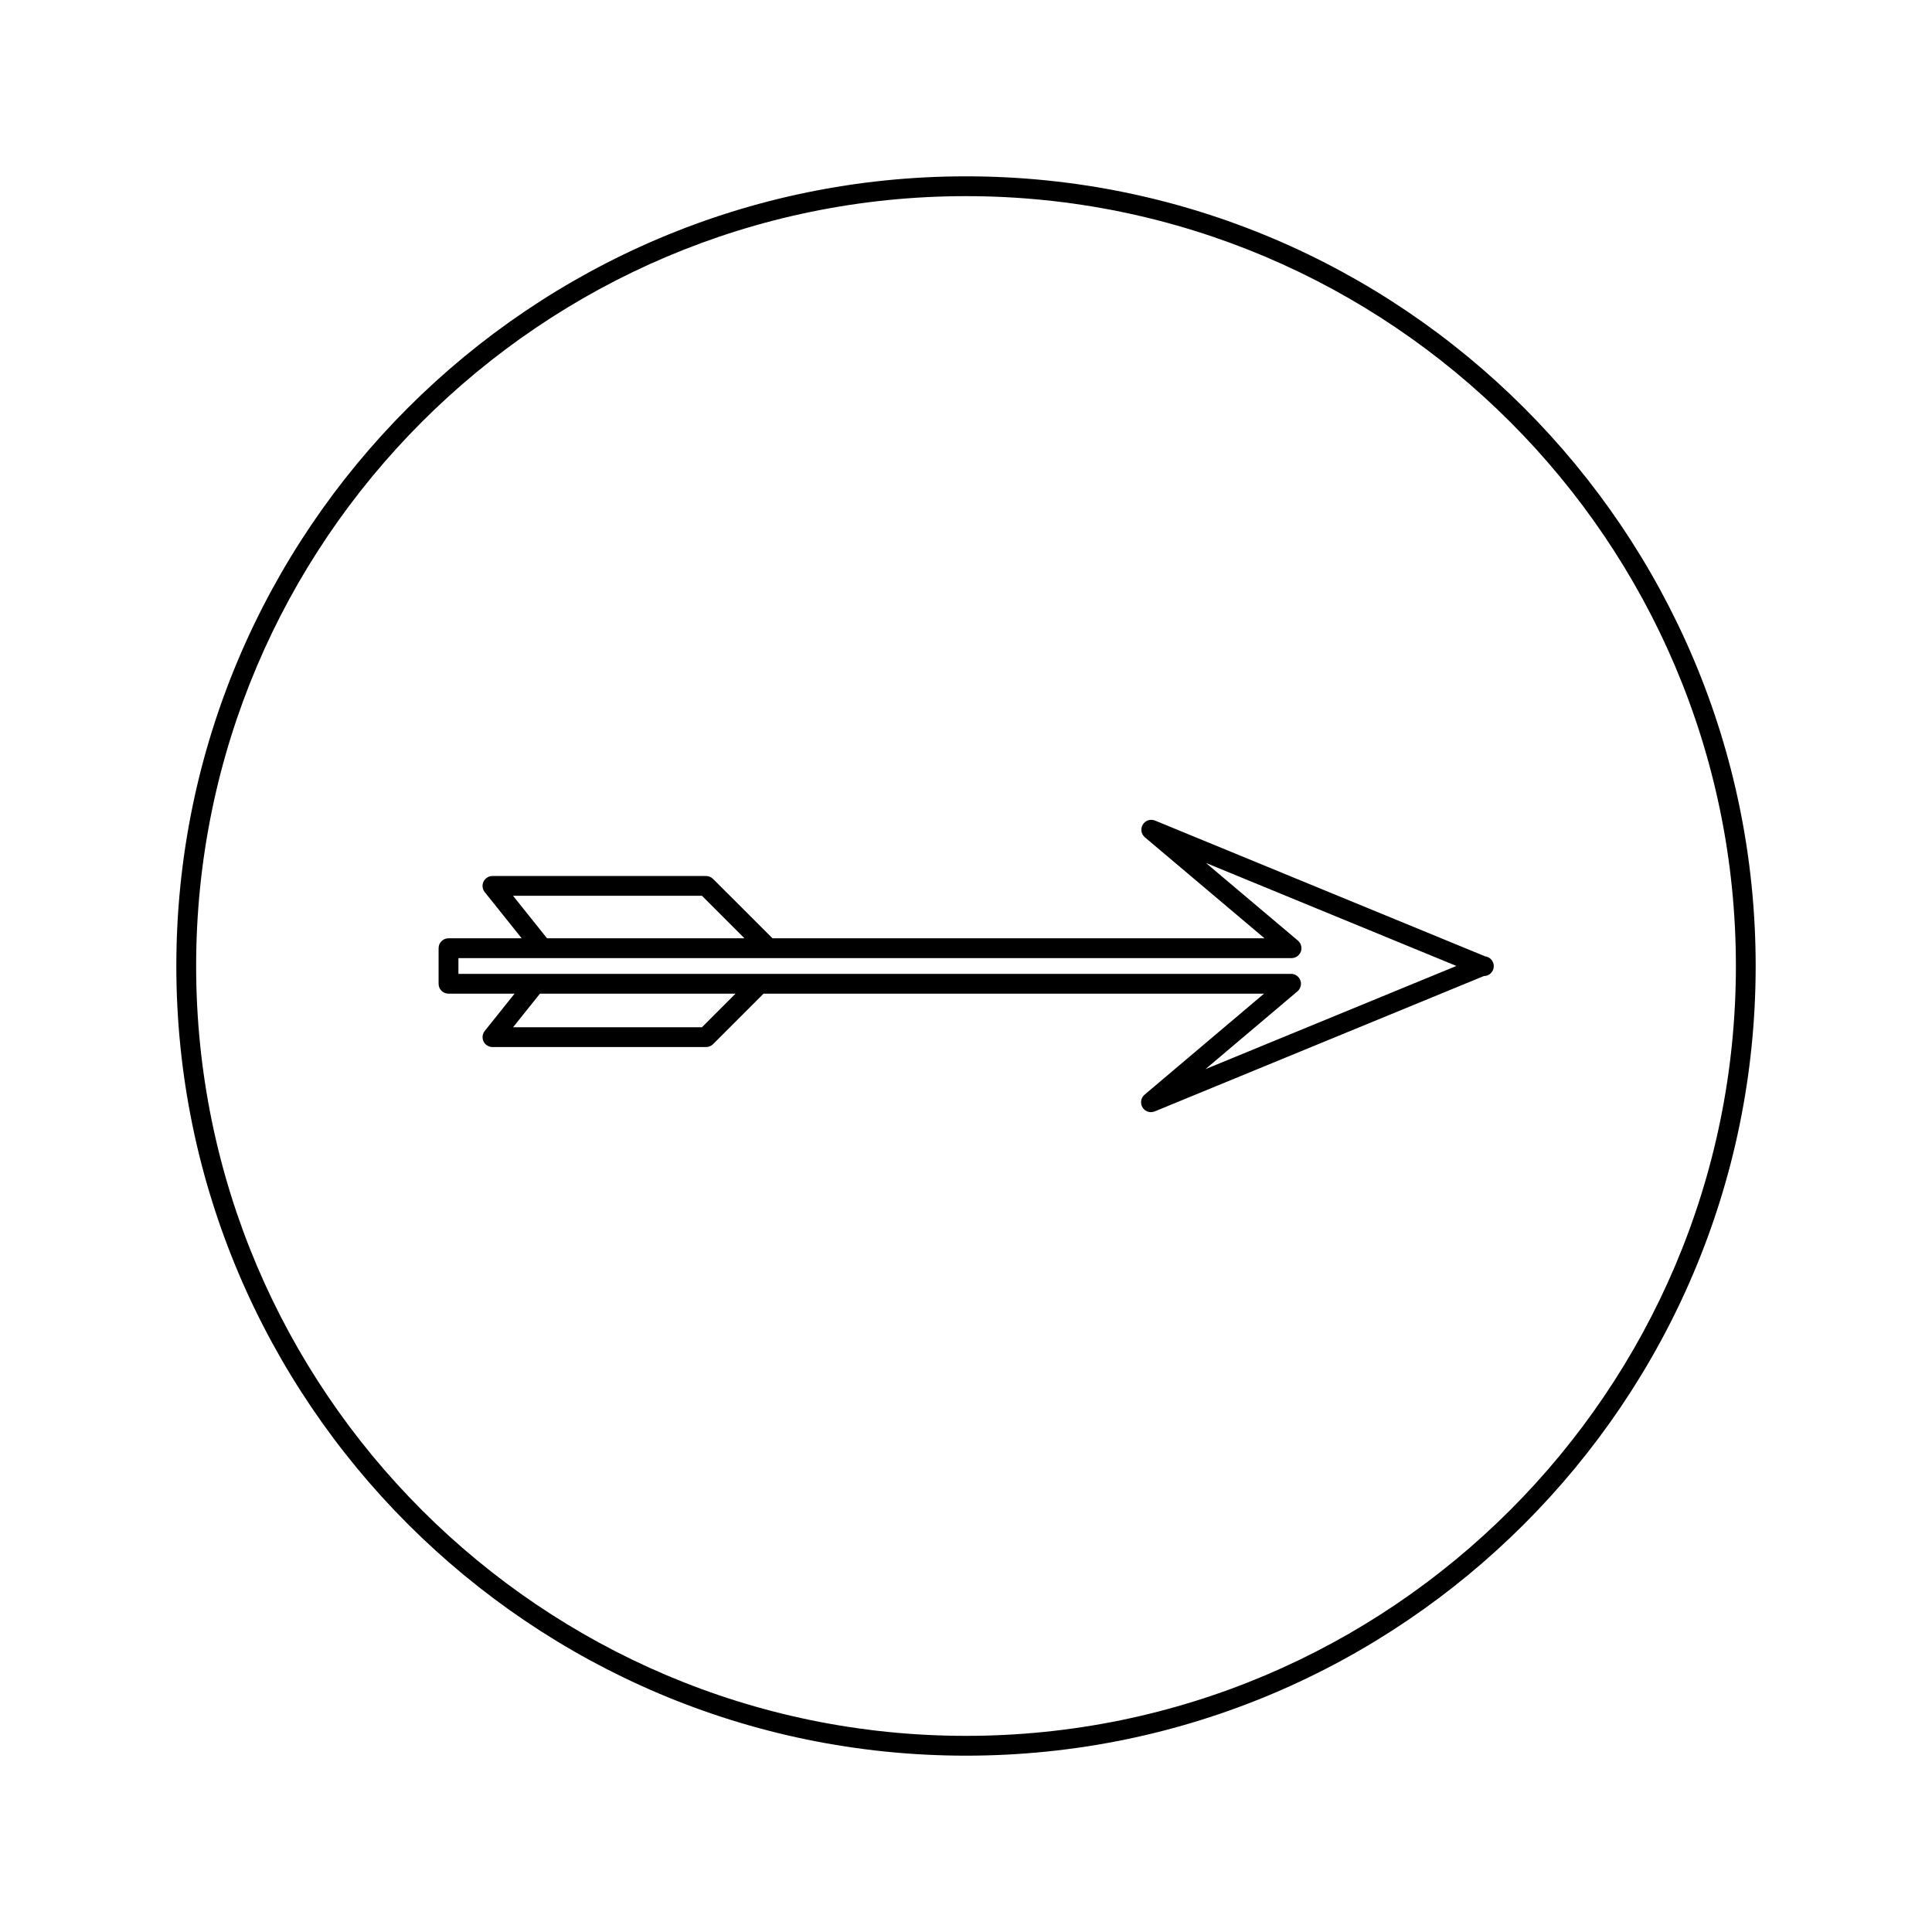
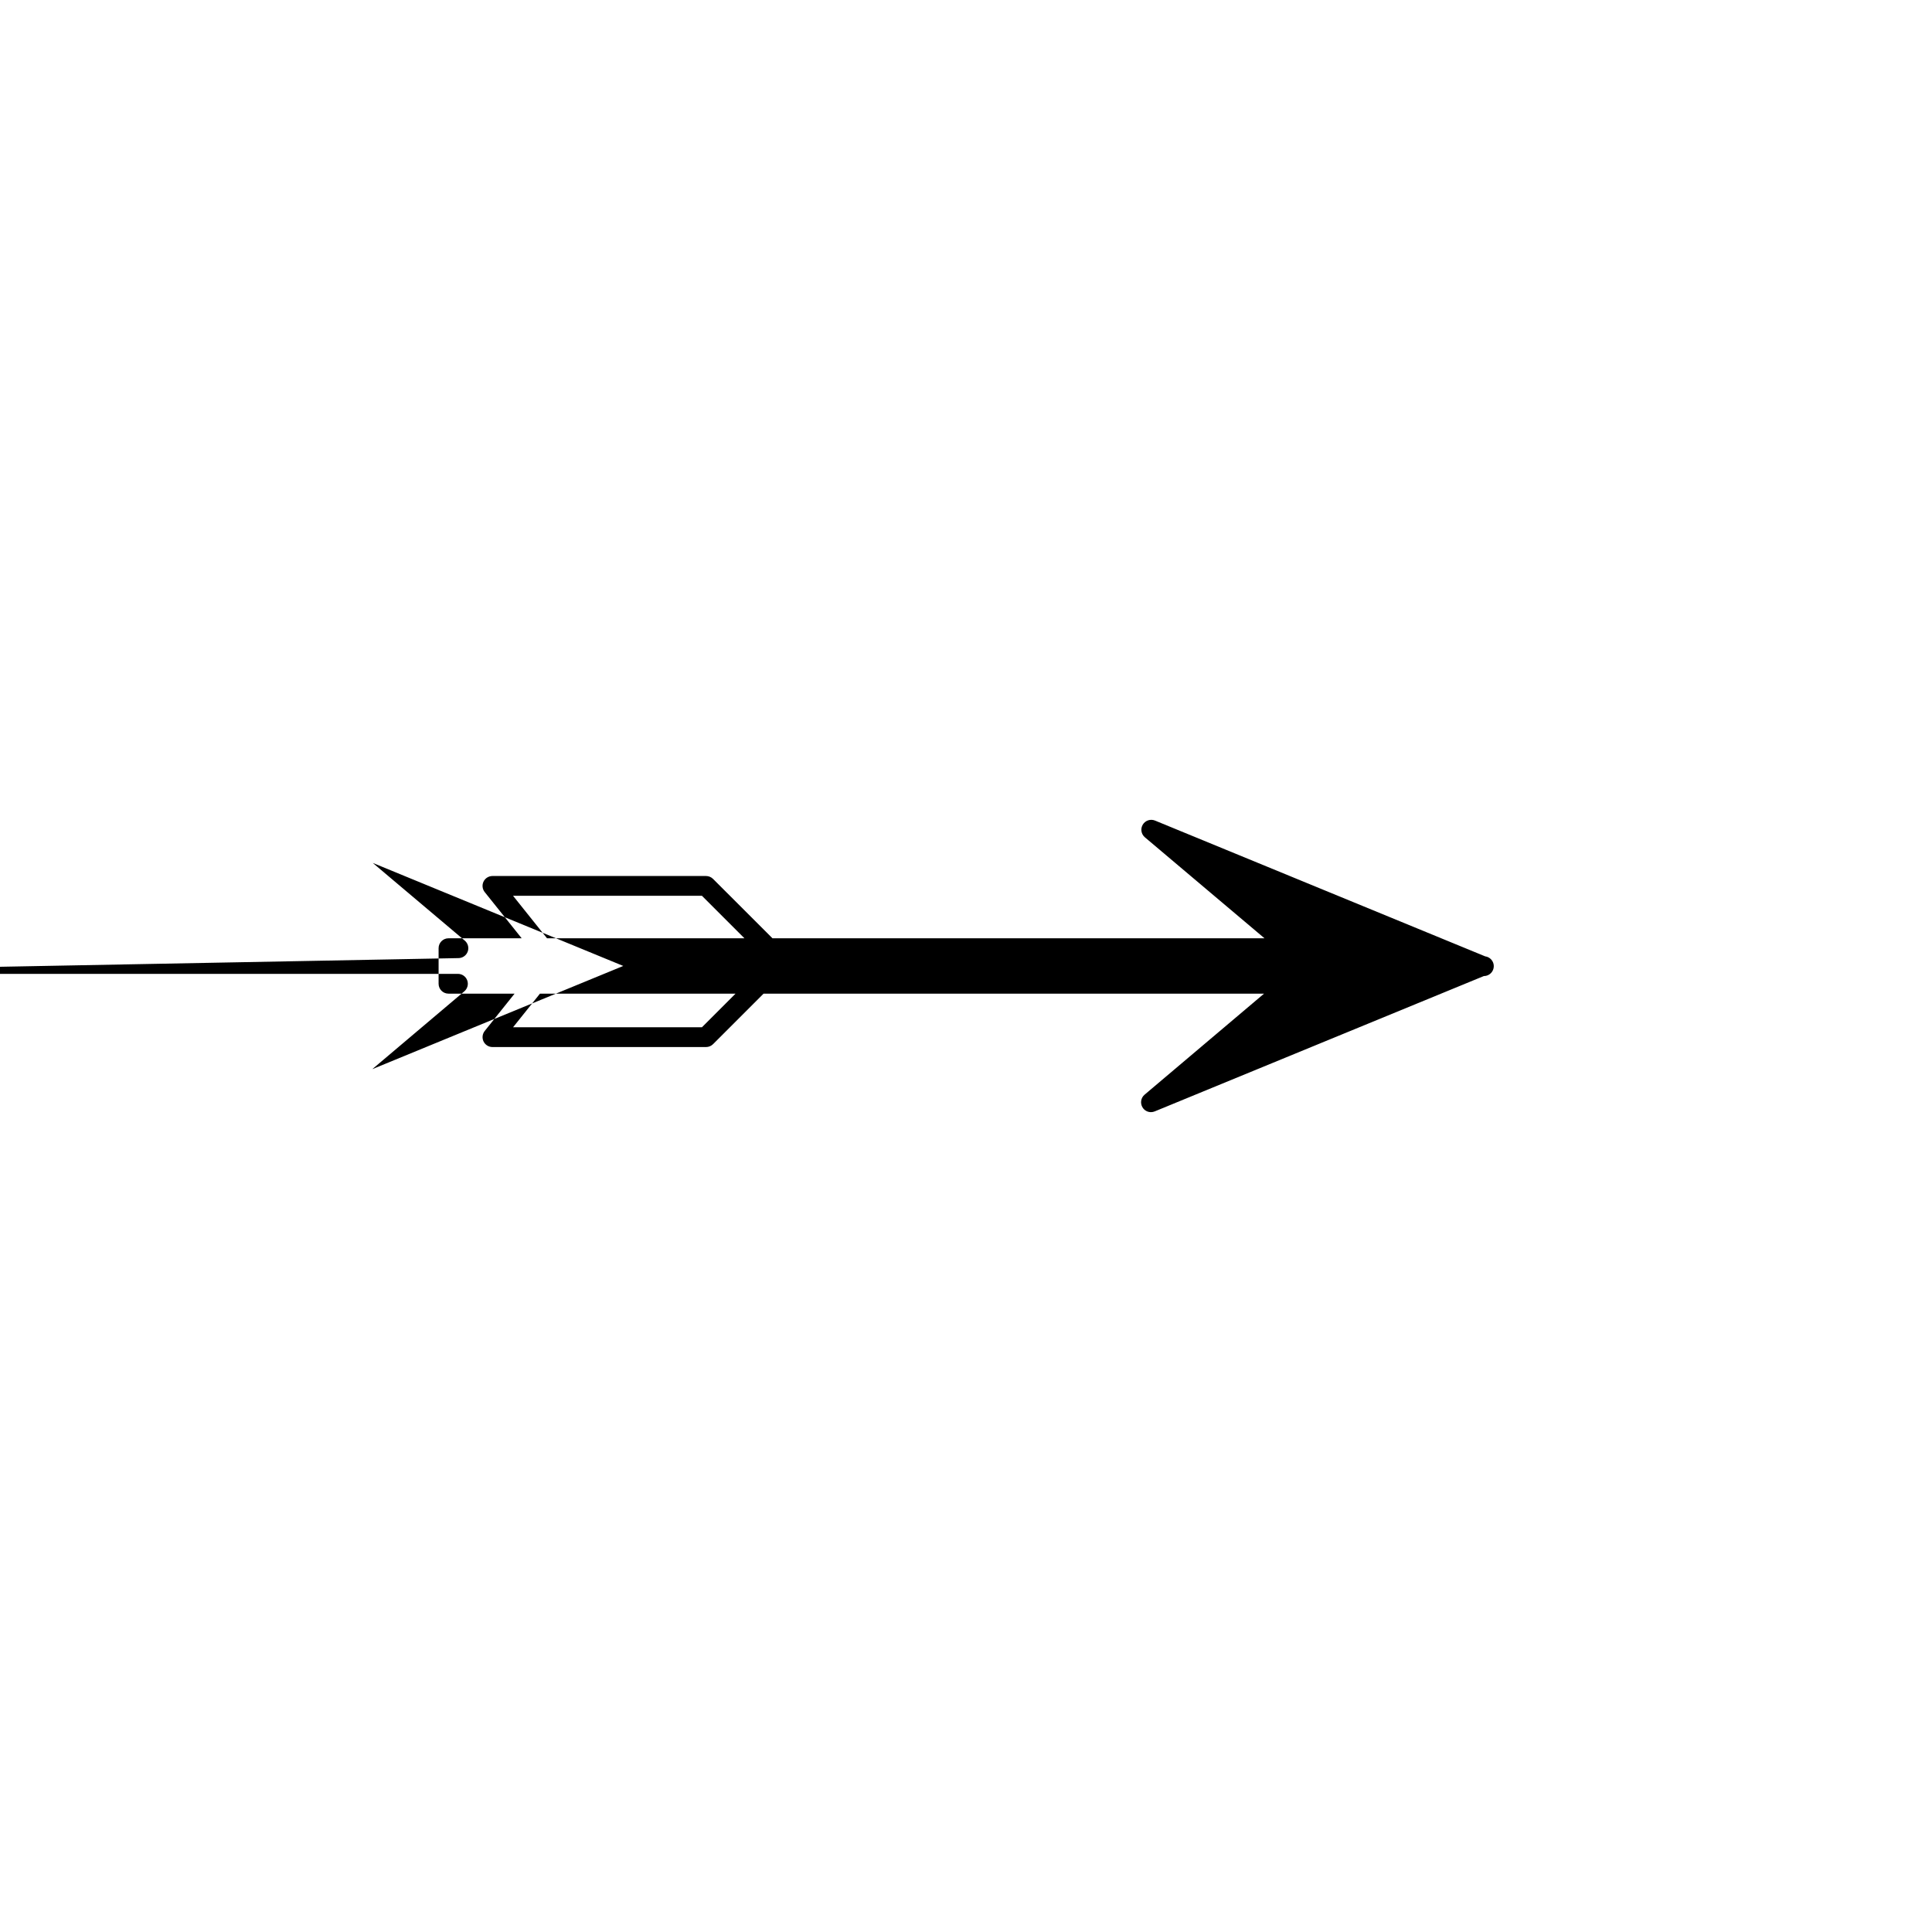
<svg xmlns="http://www.w3.org/2000/svg" fill="#000000" width="800px" height="800px" version="1.1" viewBox="144 144 512 512">
  <g>
-     <path d="m262.86 407.33h17.508l-7.91 9.887c-0.629 0.789-0.75 1.867-0.316 2.777 0.438 0.906 1.355 1.484 2.367 1.484h56.602c0.699 0 1.363-0.277 1.859-0.766l13.383-13.383h132.63l-31.656 26.773c-0.988 0.836-1.219 2.262-0.547 3.371 0.488 0.805 1.348 1.258 2.242 1.258 0.336 0 0.672-0.062 0.996-0.199l87.211-35.863h0.016c1.449 0 2.625-1.176 2.625-2.625 0-1.332-0.996-2.434-2.289-2.602l-87.488-35.98c-1.18-0.488-2.57-0.043-3.238 1.066-0.672 1.102-0.438 2.531 0.547 3.363l31.703 26.766h-130.39l-15.75-15.738c-0.492-0.492-1.16-0.766-1.859-0.766h-56.598c-1.008 0-1.926 0.578-2.367 1.484-0.438 0.906-0.316 1.988 0.316 2.777l9.793 12.242h-19.391c-1.449 0-2.625 1.176-2.625 2.625v9.43c0.004 1.449 1.172 2.617 2.625 2.617zm67.164 8.906h-50.055l7.121-8.902h51.828zm-50.059-34.84h50.055l11.266 11.262h-52.316zm-14.48 16.512h220.79c1.102 0 2.082-0.688 2.465-1.723 0.379-1.035 0.066-2.195-0.77-2.906l-24.395-20.594 66.387 27.301-66.504 27.348 24.383-20.621c0.84-0.715 1.148-1.875 0.77-2.906-0.379-1.035-1.363-1.723-2.465-1.723h-220.66z" />
-     <path d="m400 609.27c115.39 0 209.27-93.875 209.27-209.27s-93.883-209.27-209.27-209.27c-115.39 0-209.27 93.875-209.27 209.27 0 115.39 93.875 209.27 209.27 209.27zm0-413.29c112.5 0 204.03 91.52 204.03 204.02 0 112.5-91.527 204.02-204.03 204.02-112.5 0-204.02-91.52-204.02-204.02 0-112.5 91.52-204.02 204.02-204.02z" />
+     <path d="m262.86 407.33h17.508l-7.91 9.887c-0.629 0.789-0.75 1.867-0.316 2.777 0.438 0.906 1.355 1.484 2.367 1.484h56.602c0.699 0 1.363-0.277 1.859-0.766l13.383-13.383h132.63l-31.656 26.773c-0.988 0.836-1.219 2.262-0.547 3.371 0.488 0.805 1.348 1.258 2.242 1.258 0.336 0 0.672-0.062 0.996-0.199l87.211-35.863h0.016c1.449 0 2.625-1.176 2.625-2.625 0-1.332-0.996-2.434-2.289-2.602l-87.488-35.98c-1.18-0.488-2.57-0.043-3.238 1.066-0.672 1.102-0.438 2.531 0.547 3.363l31.703 26.766h-130.39l-15.75-15.738c-0.492-0.492-1.16-0.766-1.859-0.766h-56.598c-1.008 0-1.926 0.578-2.367 1.484-0.438 0.906-0.316 1.988 0.316 2.777l9.793 12.242h-19.391c-1.449 0-2.625 1.176-2.625 2.625v9.43c0.004 1.449 1.172 2.617 2.625 2.617zm67.164 8.906h-50.055l7.121-8.902h51.828zm-50.059-34.84h50.055l11.266 11.262h-52.316zm-14.48 16.512c1.102 0 2.082-0.688 2.465-1.723 0.379-1.035 0.066-2.195-0.77-2.906l-24.395-20.594 66.387 27.301-66.504 27.348 24.383-20.621c0.84-0.715 1.148-1.875 0.77-2.906-0.379-1.035-1.363-1.723-2.465-1.723h-220.66z" />
  </g>
</svg>